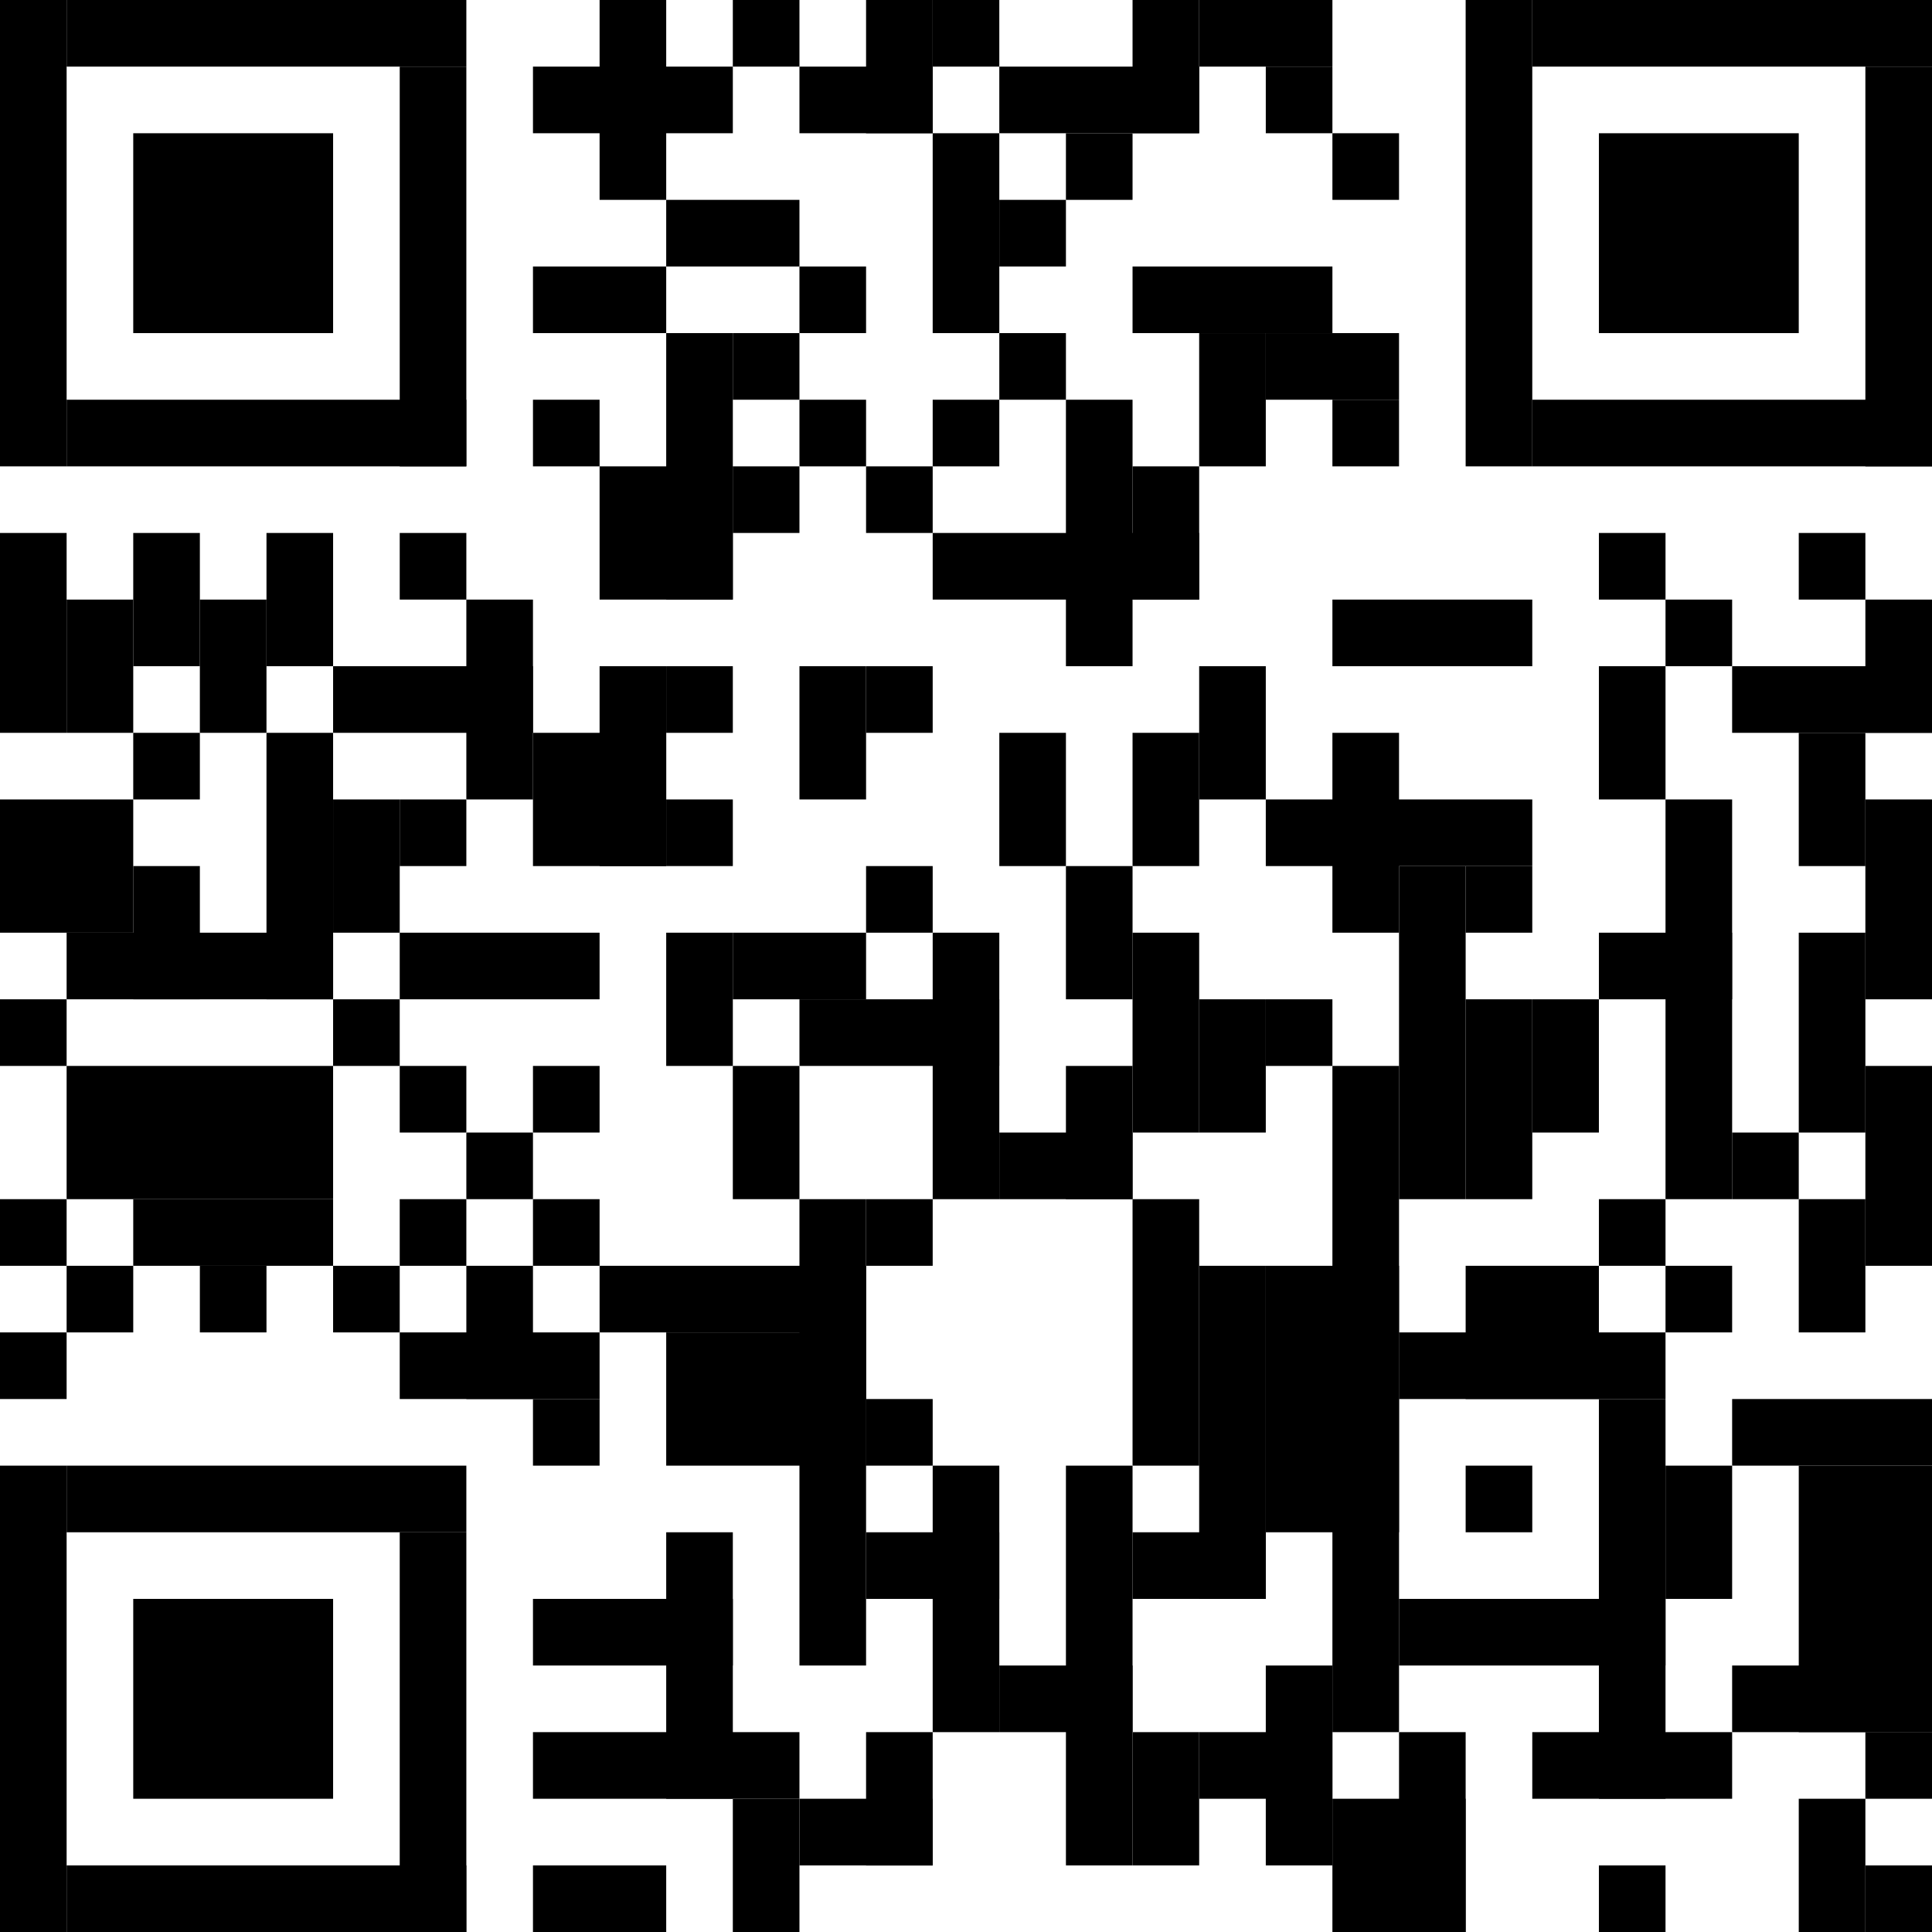
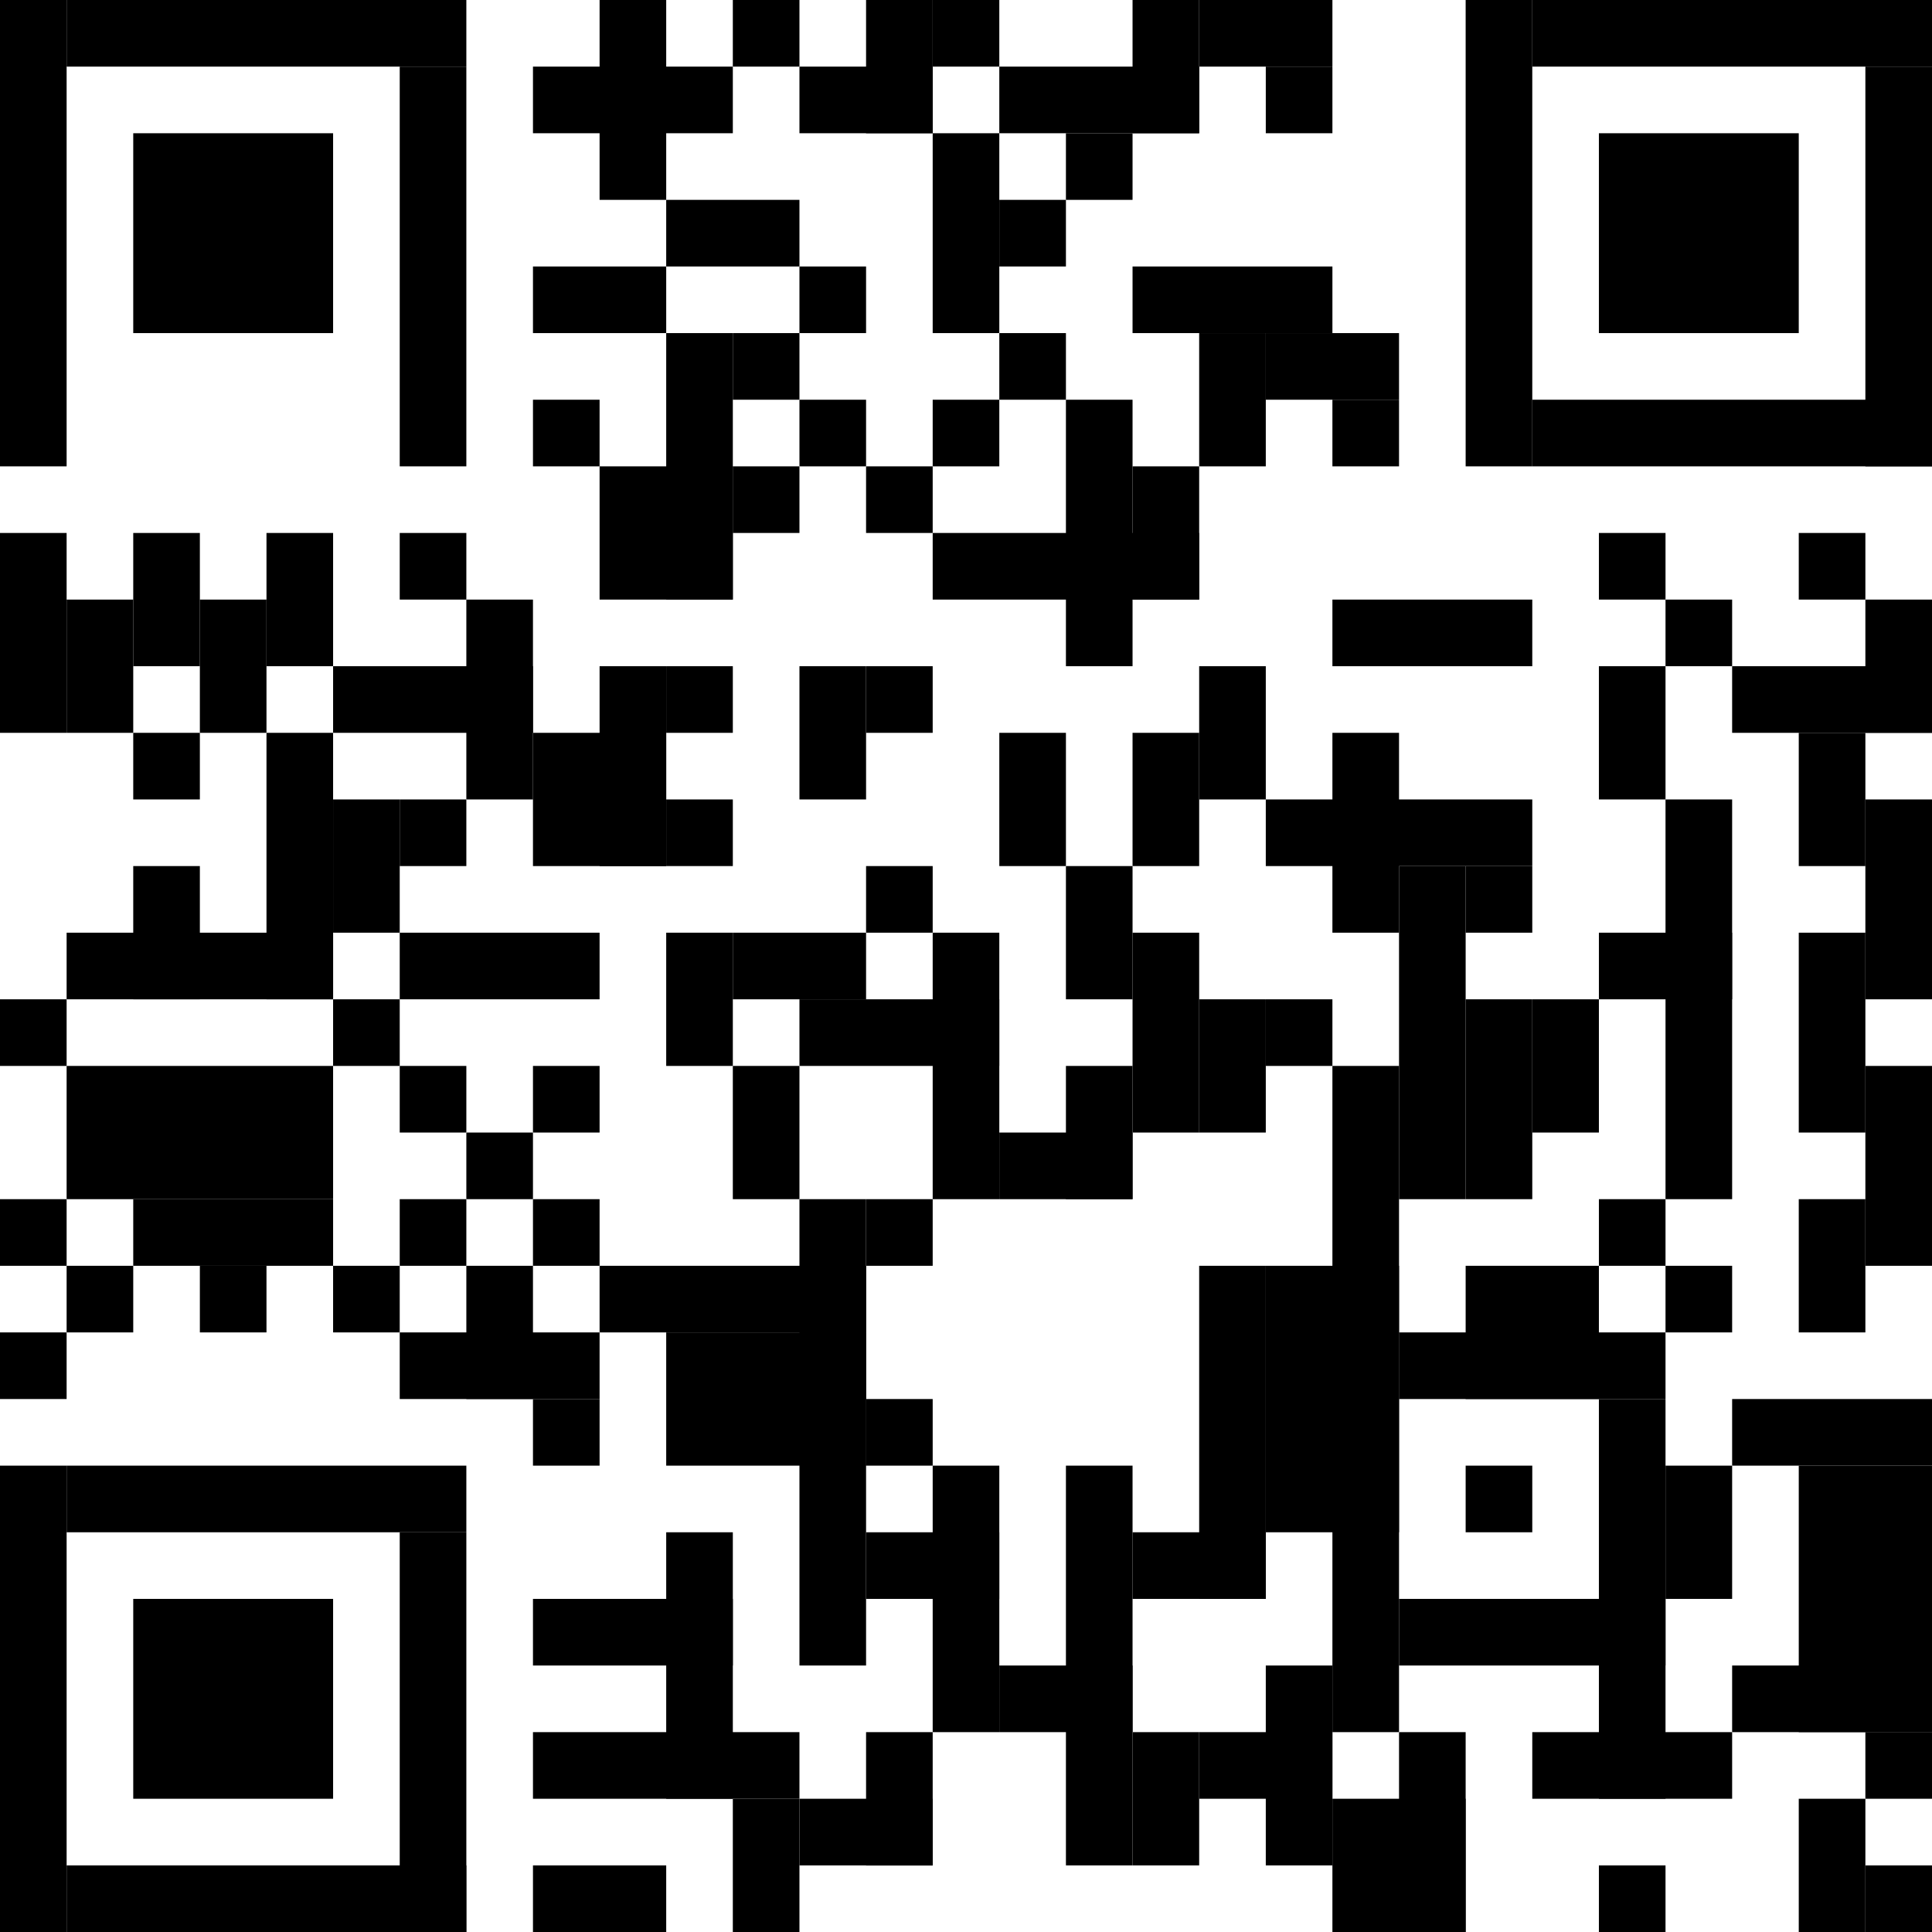
<svg xmlns="http://www.w3.org/2000/svg" width="116" height="116" viewBox="0 0 116 116" fill="none">
  <g clip-path="url(#clip0_1134_2420)">
    <path d="M4 0H0V28H4V0Z" fill="black" />
    <path d="M4 32H0V44H4V32Z" fill="black" />
-     <path d="M8 48H0V56H8V48Z" fill="black" />
    <path d="M4 60H0V64H4V60Z" fill="black" />
    <path d="M4 72H0V76H4V72Z" fill="black" />
    <path d="M4 80H0V84H4V80Z" fill="black" />
    <path d="M4 88H0V116H4V88Z" fill="black" />
    <path d="M28 0H4V4H28V0Z" fill="black" />
-     <path d="M28 24H4V28H28V24Z" fill="black" />
    <path d="M8 36H4V44H8V36Z" fill="black" />
    <path d="M20 56H4V60H20V56Z" fill="black" />
    <path d="M20 64H4V72H20V64Z" fill="black" />
    <path d="M8 76H4V80H8V76Z" fill="black" />
    <path d="M28 88H4V92H28V88Z" fill="black" />
    <path d="M28 112H4V116H28V112Z" fill="black" />
    <path d="M20 8H8V20H20V8Z" fill="black" />
    <path d="M12 32H8V40H12V32Z" fill="black" />
    <path d="M12 44H8V48H12V44Z" fill="black" />
    <path d="M12 52H8V60H12V52Z" fill="black" />
    <path d="M20 72H8V76H20V72Z" fill="black" />
    <path d="M20 96H8V108H20V96Z" fill="black" />
    <path d="M16 36H12V44H16V36Z" fill="black" />
    <path d="M16 76H12V80H16V76Z" fill="black" />
    <path d="M20 32H16V40H20V32Z" fill="black" />
    <path d="M20 44H16V60H20V44Z" fill="black" />
    <path d="M32 40H20V44H32V40Z" fill="black" />
    <path d="M24 48H20V56H24V48Z" fill="black" />
    <path d="M24 60H20V64H24V60Z" fill="black" />
    <path d="M24 76H20V80H24V76Z" fill="black" />
    <path d="M28 4H24V28H28V4Z" fill="black" />
    <path d="M28 32H24V36H28V32Z" fill="black" />
    <path d="M28 48H24V52H28V48Z" fill="black" />
    <path d="M36 56H24V60H36V56Z" fill="black" />
    <path d="M28 64H24V68H28V64Z" fill="black" />
    <path d="M28 72H24V76H28V72Z" fill="black" />
    <path d="M36 80H24V84H36V80Z" fill="black" />
    <path d="M28 92H24V116H28V92Z" fill="black" />
    <path d="M32 36H28V48H32V36Z" fill="black" />
    <path d="M32 68H28V72H32V68Z" fill="black" />
    <path d="M32 76H28V84H32V76Z" fill="black" />
    <path d="M44 4H32V8H44V4Z" fill="black" />
    <path d="M40 16H32V20H40V16Z" fill="black" />
    <path d="M36 24H32V28H36V24Z" fill="black" />
    <path d="M40 44H32V52H40V44Z" fill="black" />
    <path d="M36 64H32V68H36V64Z" fill="black" />
    <path d="M36 72H32V76H36V72Z" fill="black" />
    <path d="M36 84H32V88H36V84Z" fill="black" />
    <path d="M44 96H32V100H44V96Z" fill="black" />
    <path d="M48 104H32V108H48V104Z" fill="black" />
    <path d="M40 112H32V116H40V112Z" fill="black" />
    <path d="M40 0H36V12H40V0Z" fill="black" />
    <path d="M44 28H36V36H44V28Z" fill="black" />
    <path d="M40 40H36V52H40V40Z" fill="black" />
    <path d="M52 76H36V80H52V76Z" fill="black" />
    <path d="M48 12H40V16H48V12Z" fill="black" />
    <path d="M44 20H40V36H44V20Z" fill="black" />
    <path d="M44 40H40V44H44V40Z" fill="black" />
    <path d="M44 48H40V52H44V48Z" fill="black" />
    <path d="M44 56H40V64H44V56Z" fill="black" />
    <path d="M52 80H40V88H52V80Z" fill="black" />
    <path d="M44 92H40V108H44V92Z" fill="black" />
    <path d="M48 0H44V4H48V0Z" fill="black" />
    <path d="M48 20H44V24H48V20Z" fill="black" />
    <path d="M48 28H44V32H48V28Z" fill="black" />
    <path d="M52 56H44V60H52V56Z" fill="black" />
    <path d="M48 64H44V72H48V64Z" fill="black" />
    <path d="M48 108H44V116H48V108Z" fill="black" />
    <path d="M56 4H48V8H56V4Z" fill="black" />
    <path d="M52 16H48V20H52V16Z" fill="black" />
    <path d="M52 24H48V28H52V24Z" fill="black" />
    <path d="M52 40H48V48H52V40Z" fill="black" />
    <path d="M60 60H48V64H60V60Z" fill="black" />
    <path d="M52 72H48V100H52V72Z" fill="black" />
    <path d="M56 108H48V112H56V108Z" fill="black" />
    <path d="M56 0H52V8H56V0Z" fill="black" />
    <path d="M56 28H52V32H56V28Z" fill="black" />
    <path d="M56 40H52V44H56V40Z" fill="black" />
    <path d="M56 52H52V56H56V52Z" fill="black" />
    <path d="M56 72H52V76H56V72Z" fill="black" />
    <path d="M56 84H52V88H56V84Z" fill="black" />
    <path d="M60 92H52V96H60V92Z" fill="black" />
    <path d="M56 104H52V112H56V104Z" fill="black" />
    <path d="M60 0H56V4H60V0Z" fill="black" />
    <path d="M60 8H56V20H60V8Z" fill="black" />
    <path d="M60 24H56V28H60V24Z" fill="black" />
    <path d="M72 32H56V36H72V32Z" fill="black" />
    <path d="M60 56H56V72H60V56Z" fill="black" />
    <path d="M60 88H56V104H60V88Z" fill="black" />
    <path d="M72 4H60V8H72V4Z" fill="black" />
    <path d="M64 12H60V16H64V12Z" fill="black" />
    <path d="M64 20H60V24H64V20Z" fill="black" />
    <path d="M64 44H60V52H64V44Z" fill="black" />
    <path d="M68 68H60V72H68V68Z" fill="black" />
    <path d="M68 100H60V104H68V100Z" fill="black" />
    <path d="M68 8H64V12H68V8Z" fill="black" />
    <path d="M68 24H64V40H68V24Z" fill="black" />
    <path d="M68 52H64V60H68V52Z" fill="black" />
    <path d="M68 64H64V72H68V64Z" fill="black" />
    <path d="M68 88H64V112H68V88Z" fill="black" />
    <path d="M72 0H68V8H72V0Z" fill="black" />
    <path d="M80 16H68V20H80V16Z" fill="black" />
    <path d="M72 28H68V36H72V28Z" fill="black" />
    <path d="M72 44H68V52H72V44Z" fill="black" />
    <path d="M72 56H68V68H72V56Z" fill="black" />
-     <path d="M72 72H68V88H72V72Z" fill="black" />
    <path d="M76 92H68V96H76V92Z" fill="black" />
    <path d="M72 104H68V112H72V104Z" fill="black" />
    <path d="M80 0H72V4H80V0Z" fill="black" />
    <path d="M76 20H72V28H76V20Z" fill="black" />
    <path d="M76 40H72V48H76V40Z" fill="black" />
    <path d="M76 60H72V68H76V60Z" fill="black" />
    <path d="M76 76H72V96H76V76Z" fill="black" />
    <path d="M80 104H72V108H80V104Z" fill="black" />
    <path d="M80 4H76V8H80V4Z" fill="black" />
    <path d="M84 20H76V24H84V20Z" fill="black" />
    <path d="M92 48H76V52H92V48Z" fill="black" />
    <path d="M80 60H76V64H80V60Z" fill="black" />
    <path d="M84 76H76V92H84V76Z" fill="black" />
    <path d="M80 100H76V112H80V100Z" fill="black" />
-     <path d="M84 8H80V12H84V8Z" fill="black" />
    <path d="M84 24H80V28H84V24Z" fill="black" />
    <path d="M92 36H80V40H92V36Z" fill="black" />
    <path d="M84 44H80V56H84V44Z" fill="black" />
    <path d="M84 64H80V104H84V64Z" fill="black" />
    <path d="M88 108H80V116H88V108Z" fill="black" />
    <path d="M88 52H84V72H88V52Z" fill="black" />
    <path d="M100 80H84V84H100V80Z" fill="black" />
    <path d="M100 96H84V100H100V96Z" fill="black" />
    <path d="M88 104H84V116H88V104Z" fill="black" />
    <path d="M92 0H88V28H92V0Z" fill="black" />
    <path d="M92 52H88V56H92V52Z" fill="black" />
    <path d="M92 60H88V72H92V60Z" fill="black" />
    <path d="M96 76H88V84H96V76Z" fill="black" />
    <path d="M92 88H88V92H92V88Z" fill="black" />
    <path d="M116 0H92V4H116V0Z" fill="black" />
    <path d="M116 24H92V28H116V24Z" fill="black" />
    <path d="M96 60H92V68H96V60Z" fill="black" />
    <path d="M104 104H92V108H104V104Z" fill="black" />
    <path d="M108 8H96V20H108V8Z" fill="black" />
    <path d="M100 32H96V36H100V32Z" fill="black" />
    <path d="M100 40H96V48H100V40Z" fill="black" />
    <path d="M104 56H96V60H104V56Z" fill="black" />
    <path d="M100 72H96V76H100V72Z" fill="black" />
    <path d="M100 84H96V108H100V84Z" fill="black" />
    <path d="M100 112H96V116H100V112Z" fill="black" />
    <path d="M104 36H100V40H104V36Z" fill="black" />
    <path d="M104 48H100V72H104V48Z" fill="black" />
    <path d="M104 76H100V80H104V76Z" fill="black" />
    <path d="M104 88H100V96H104V88Z" fill="black" />
    <path d="M116 40H104V44H116V40Z" fill="black" />
-     <path d="M108 68H104V72H108V68Z" fill="black" />
    <path d="M116 84H104V88H116V84Z" fill="black" />
    <path d="M116 100H104V104H116V100Z" fill="black" />
    <path d="M112 32H108V36H112V32Z" fill="black" />
    <path d="M112 44H108V52H112V44Z" fill="black" />
    <path d="M112 56H108V68H112V56Z" fill="black" />
    <path d="M112 72H108V80H112V72Z" fill="black" />
    <path d="M116 88H108V104H116V88Z" fill="black" />
    <path d="M112 108H108V116H112V108Z" fill="black" />
    <path d="M116 4H112V28H116V4Z" fill="black" />
    <path d="M116 36H112V44H116V36Z" fill="black" />
-     <path d="M116 48H112V60H116V48Z" fill="black" />
+     <path d="M116 48H112V60H116Z" fill="black" />
    <path d="M116 64H112V76H116V64Z" fill="black" />
    <path d="M116 104H112V108H116V104Z" fill="black" />
    <path d="M116 112H112V116H116V112Z" fill="black" />
  </g>
  <defs>
    <clipPath id="clip0_1134_2420">
      <rect width="116" height="116" fill="white" />
    </clipPath>
  </defs>
</svg>